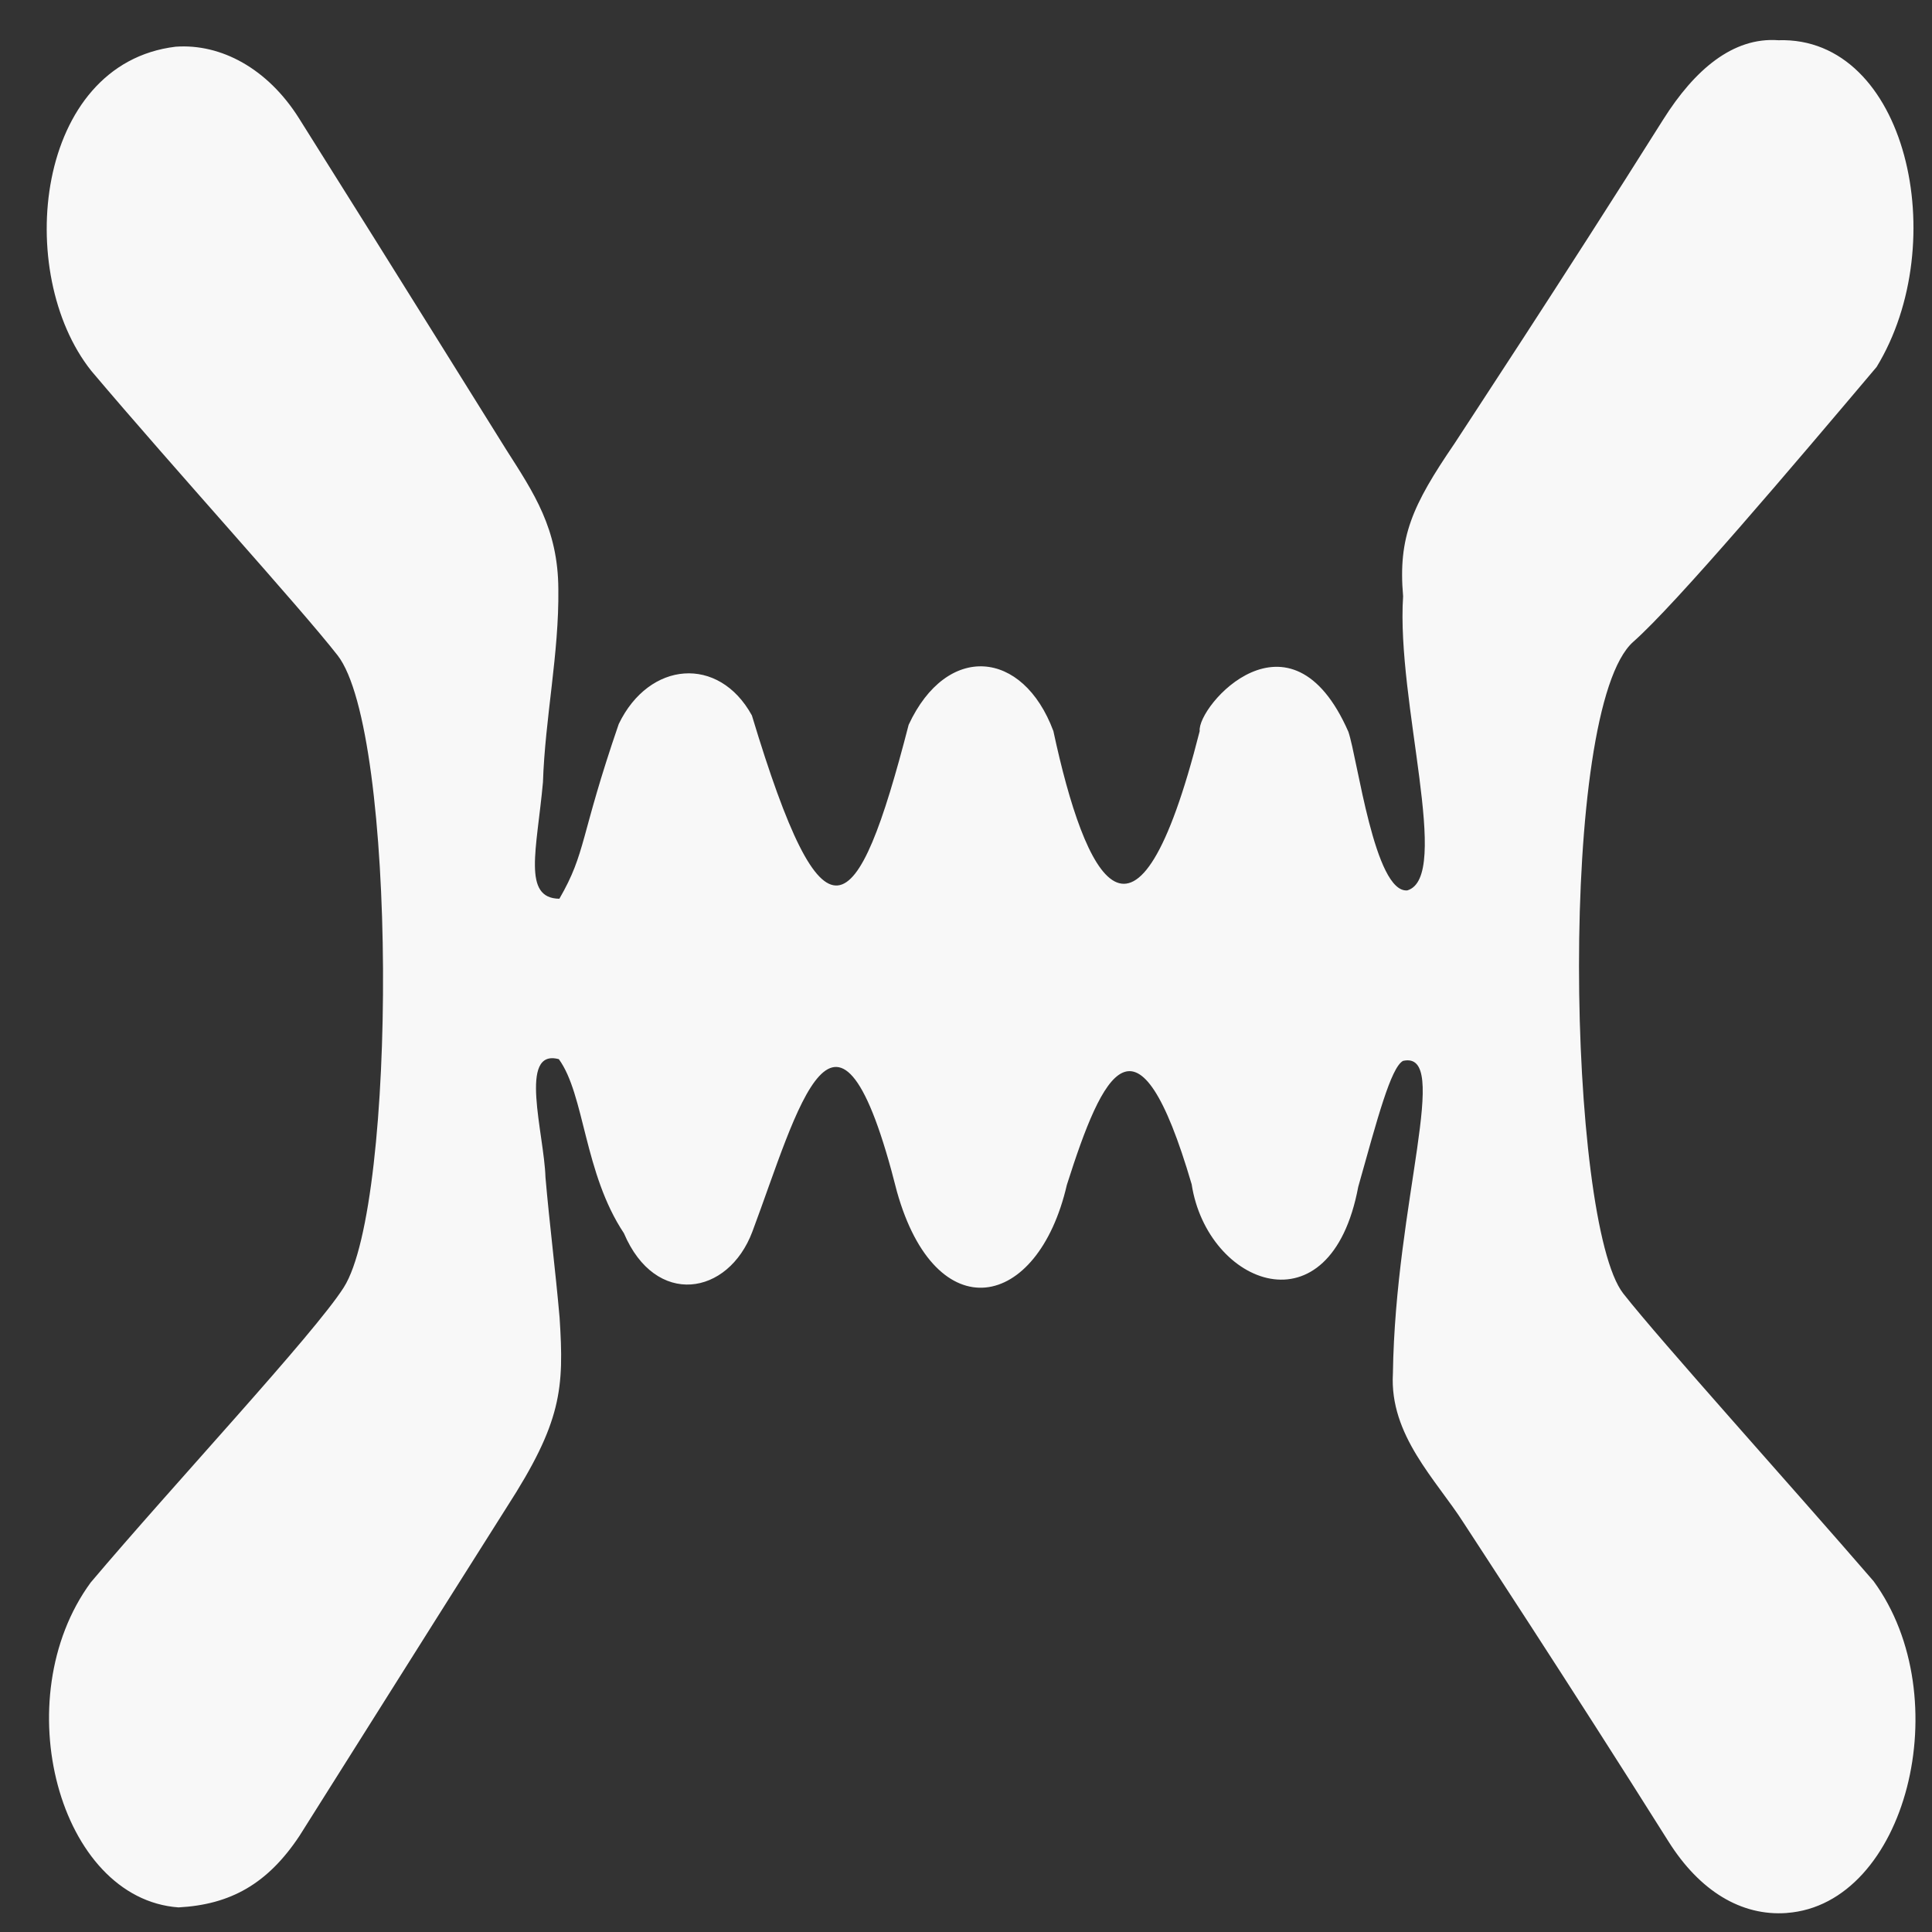
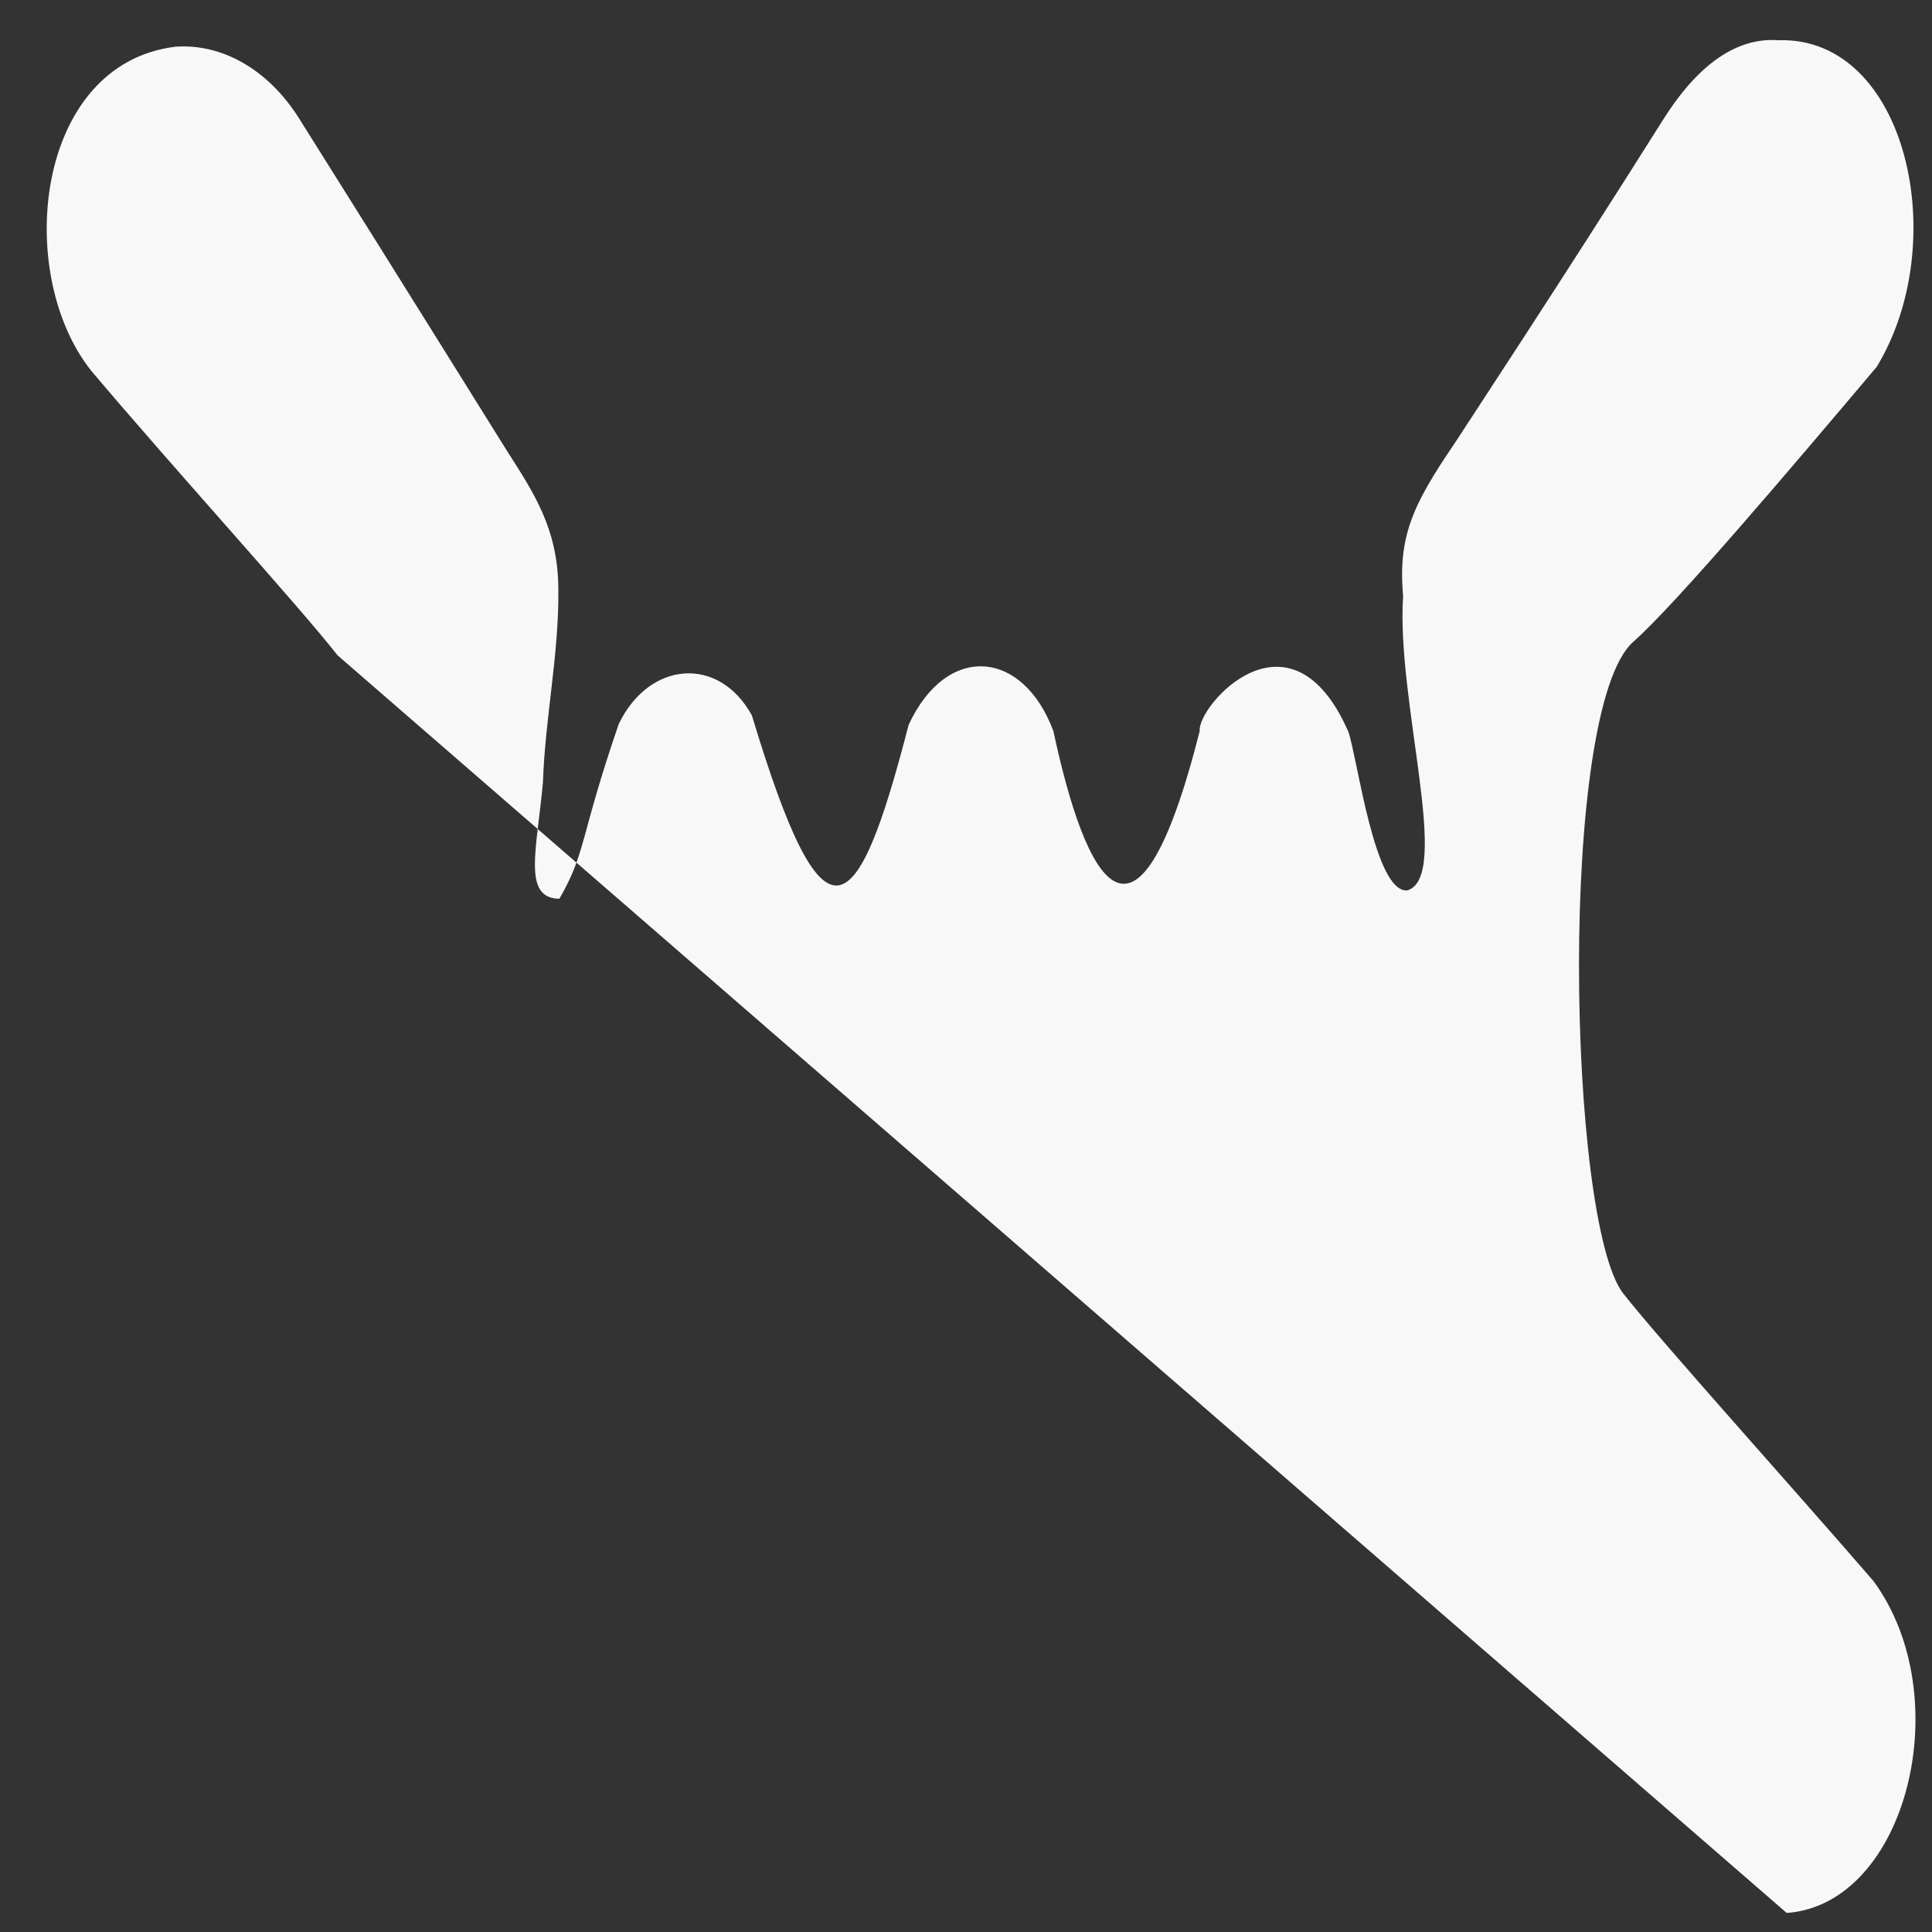
<svg xmlns="http://www.w3.org/2000/svg" xmlns:ns1="http://www.inkscape.org/namespaces/inkscape" xmlns:ns2="http://sodipodi.sourceforge.net/DTD/sodipodi-0.dtd" width="200mm" height="200mm" viewBox="0 0 200 200" version="1.1" id="svg1" ns1:version="1.4.2 (ebf0e940, 2025-05-08)" ns2:docname="logo_solo.svg">
  <rect x="0" y="0" width="200" height="200" fill="#333333" stroke="none" />
  <ns2:namedview id="namedview1" pagecolor="#ffffff" bordercolor="#000000" borderopacity="0.25" ns1:showpageshadow="2" ns1:pageopacity="0.0" ns1:pagecheckerboard="0" ns1:deskcolor="#d1d1d1" ns1:document-units="mm" ns1:zoom="0.37059484" ns1:cx="368.32677" ns1:cy="499.19746" ns1:window-width="1368" ns1:window-height="585" ns1:window-x="1744" ns1:window-y="153" ns1:window-maximized="0" ns1:current-layer="layer1" />
  <defs id="defs1" />
  <g ns1:label="Layer 1" ns1:groupmode="layer" id="layer1">
-     <path id="path1-0-5-0-7-1-0" style="fill:#f8f8f8;stroke-width:0.131" d="m 184.96,198.029 c 12.391,-0.896 17.801,-22.321 8.989,-34.35 -8.301,-9.611 -22.107,-24.923 -25.907,-29.772 -5.767,-7.358 -6.806,-60.567 1.044,-67.478 4.382,-3.858 16.616,-18.304 25.179,-28.44 7.878,-12.906 3.109,-34.251 -10.17,-33.825 -4.699,-0.339 -8.677,3.058 -11.915,8.2 -10.457,16.622 -20.945,32.502 -21.606,33.543 -4.383,6.421 -5.858,9.687 -5.325,15.819 -0.721,10.884 5.058,29.049 0.44,30.447 -3.385,0.309 -5.144,-13.581 -6.103,-16.415 -6.01,-13.698 -15.673,-2.671 -15.395,-0.076 -6.619,26.126 -11.848,15.35 -15.145,0 -3.165,-8.483 -11.03,-9.151 -14.982,-0.656 -5.399,20.928 -8.771,23.753 -16.229,-0.965 -3.428,-6.241 -10.643,-5.634 -13.783,0.888 -4.061,11.812 -3.351,13.256 -6.146,18.088 -3.848,-0.045 -2.334,-5.076 -1.7,-12.055 0.217,-6.638 1.676,-13.33 1.593,-19.979 -0.022,-6.272 -2.542,-9.982 -5.395,-14.455 C 51.743,45.508 41.406,28.864 30.949,12.242 27.712,7.101 22.881,4.495 18.182,4.835 3.621,6.59 1.397,28.285 9.455,38.397 18.018,48.533 31.019,62.811 34.944,67.838 c 6.176,7.912 6.158,56.757 0.643,65.433 -3.052,4.803 -17.636,20.413 -26.199,30.549 -8.812,12.028 -3.298,32.737 9.093,33.633 5.369,-0.291 9.215,-2.422 12.521,-7.407 10.457,-16.622 20.793,-32.976 21.455,-34.017 5.697,-8.829 5.95,-12.258 5.471,-19.639 -0.429,-4.9 -1.035,-9.617 -1.461,-14.517 -0.138,-4.535 -2.847,-13.363 1.384,-12.229 2.678,3.677 2.598,11.803 6.736,18.018 3.27,7.702 10.802,6.495 13.301,-0.172 4.704,-12.55 8.72,-28.947 14.964,-4.13 4.027,14.327 14.566,12.36 17.588,-0.699 3.732,-11.744 7.305,-19.194 12.92,-0.066 1.614,10.463 14.382,15.51 17.245,0.26 1.985,-7.074 3.374,-12.34 4.633,-13.033 5.035,-1.131 -0.79,14.566 -1.045,32.358 -0.372,6.403 4.48,11.009 7.333,15.483 0.661,1.04 10.735,16.34 21.192,32.962 3.237,5.142 7.543,7.747 12.243,7.407 z" ns2:nodetypes="ccsscccccccccccccccccccssccccccccscccccccccc" />
+     <path id="path1-0-5-0-7-1-0" style="fill:#f8f8f8;stroke-width:0.131" d="m 184.96,198.029 c 12.391,-0.896 17.801,-22.321 8.989,-34.35 -8.301,-9.611 -22.107,-24.923 -25.907,-29.772 -5.767,-7.358 -6.806,-60.567 1.044,-67.478 4.382,-3.858 16.616,-18.304 25.179,-28.44 7.878,-12.906 3.109,-34.251 -10.17,-33.825 -4.699,-0.339 -8.677,3.058 -11.915,8.2 -10.457,16.622 -20.945,32.502 -21.606,33.543 -4.383,6.421 -5.858,9.687 -5.325,15.819 -0.721,10.884 5.058,29.049 0.44,30.447 -3.385,0.309 -5.144,-13.581 -6.103,-16.415 -6.01,-13.698 -15.673,-2.671 -15.395,-0.076 -6.619,26.126 -11.848,15.35 -15.145,0 -3.165,-8.483 -11.03,-9.151 -14.982,-0.656 -5.399,20.928 -8.771,23.753 -16.229,-0.965 -3.428,-6.241 -10.643,-5.634 -13.783,0.888 -4.061,11.812 -3.351,13.256 -6.146,18.088 -3.848,-0.045 -2.334,-5.076 -1.7,-12.055 0.217,-6.638 1.676,-13.33 1.593,-19.979 -0.022,-6.272 -2.542,-9.982 -5.395,-14.455 C 51.743,45.508 41.406,28.864 30.949,12.242 27.712,7.101 22.881,4.495 18.182,4.835 3.621,6.59 1.397,28.285 9.455,38.397 18.018,48.533 31.019,62.811 34.944,67.838 z" ns2:nodetypes="ccsscccccccccccccccccccssccccccccscccccccccc" />
  </g>
</svg>